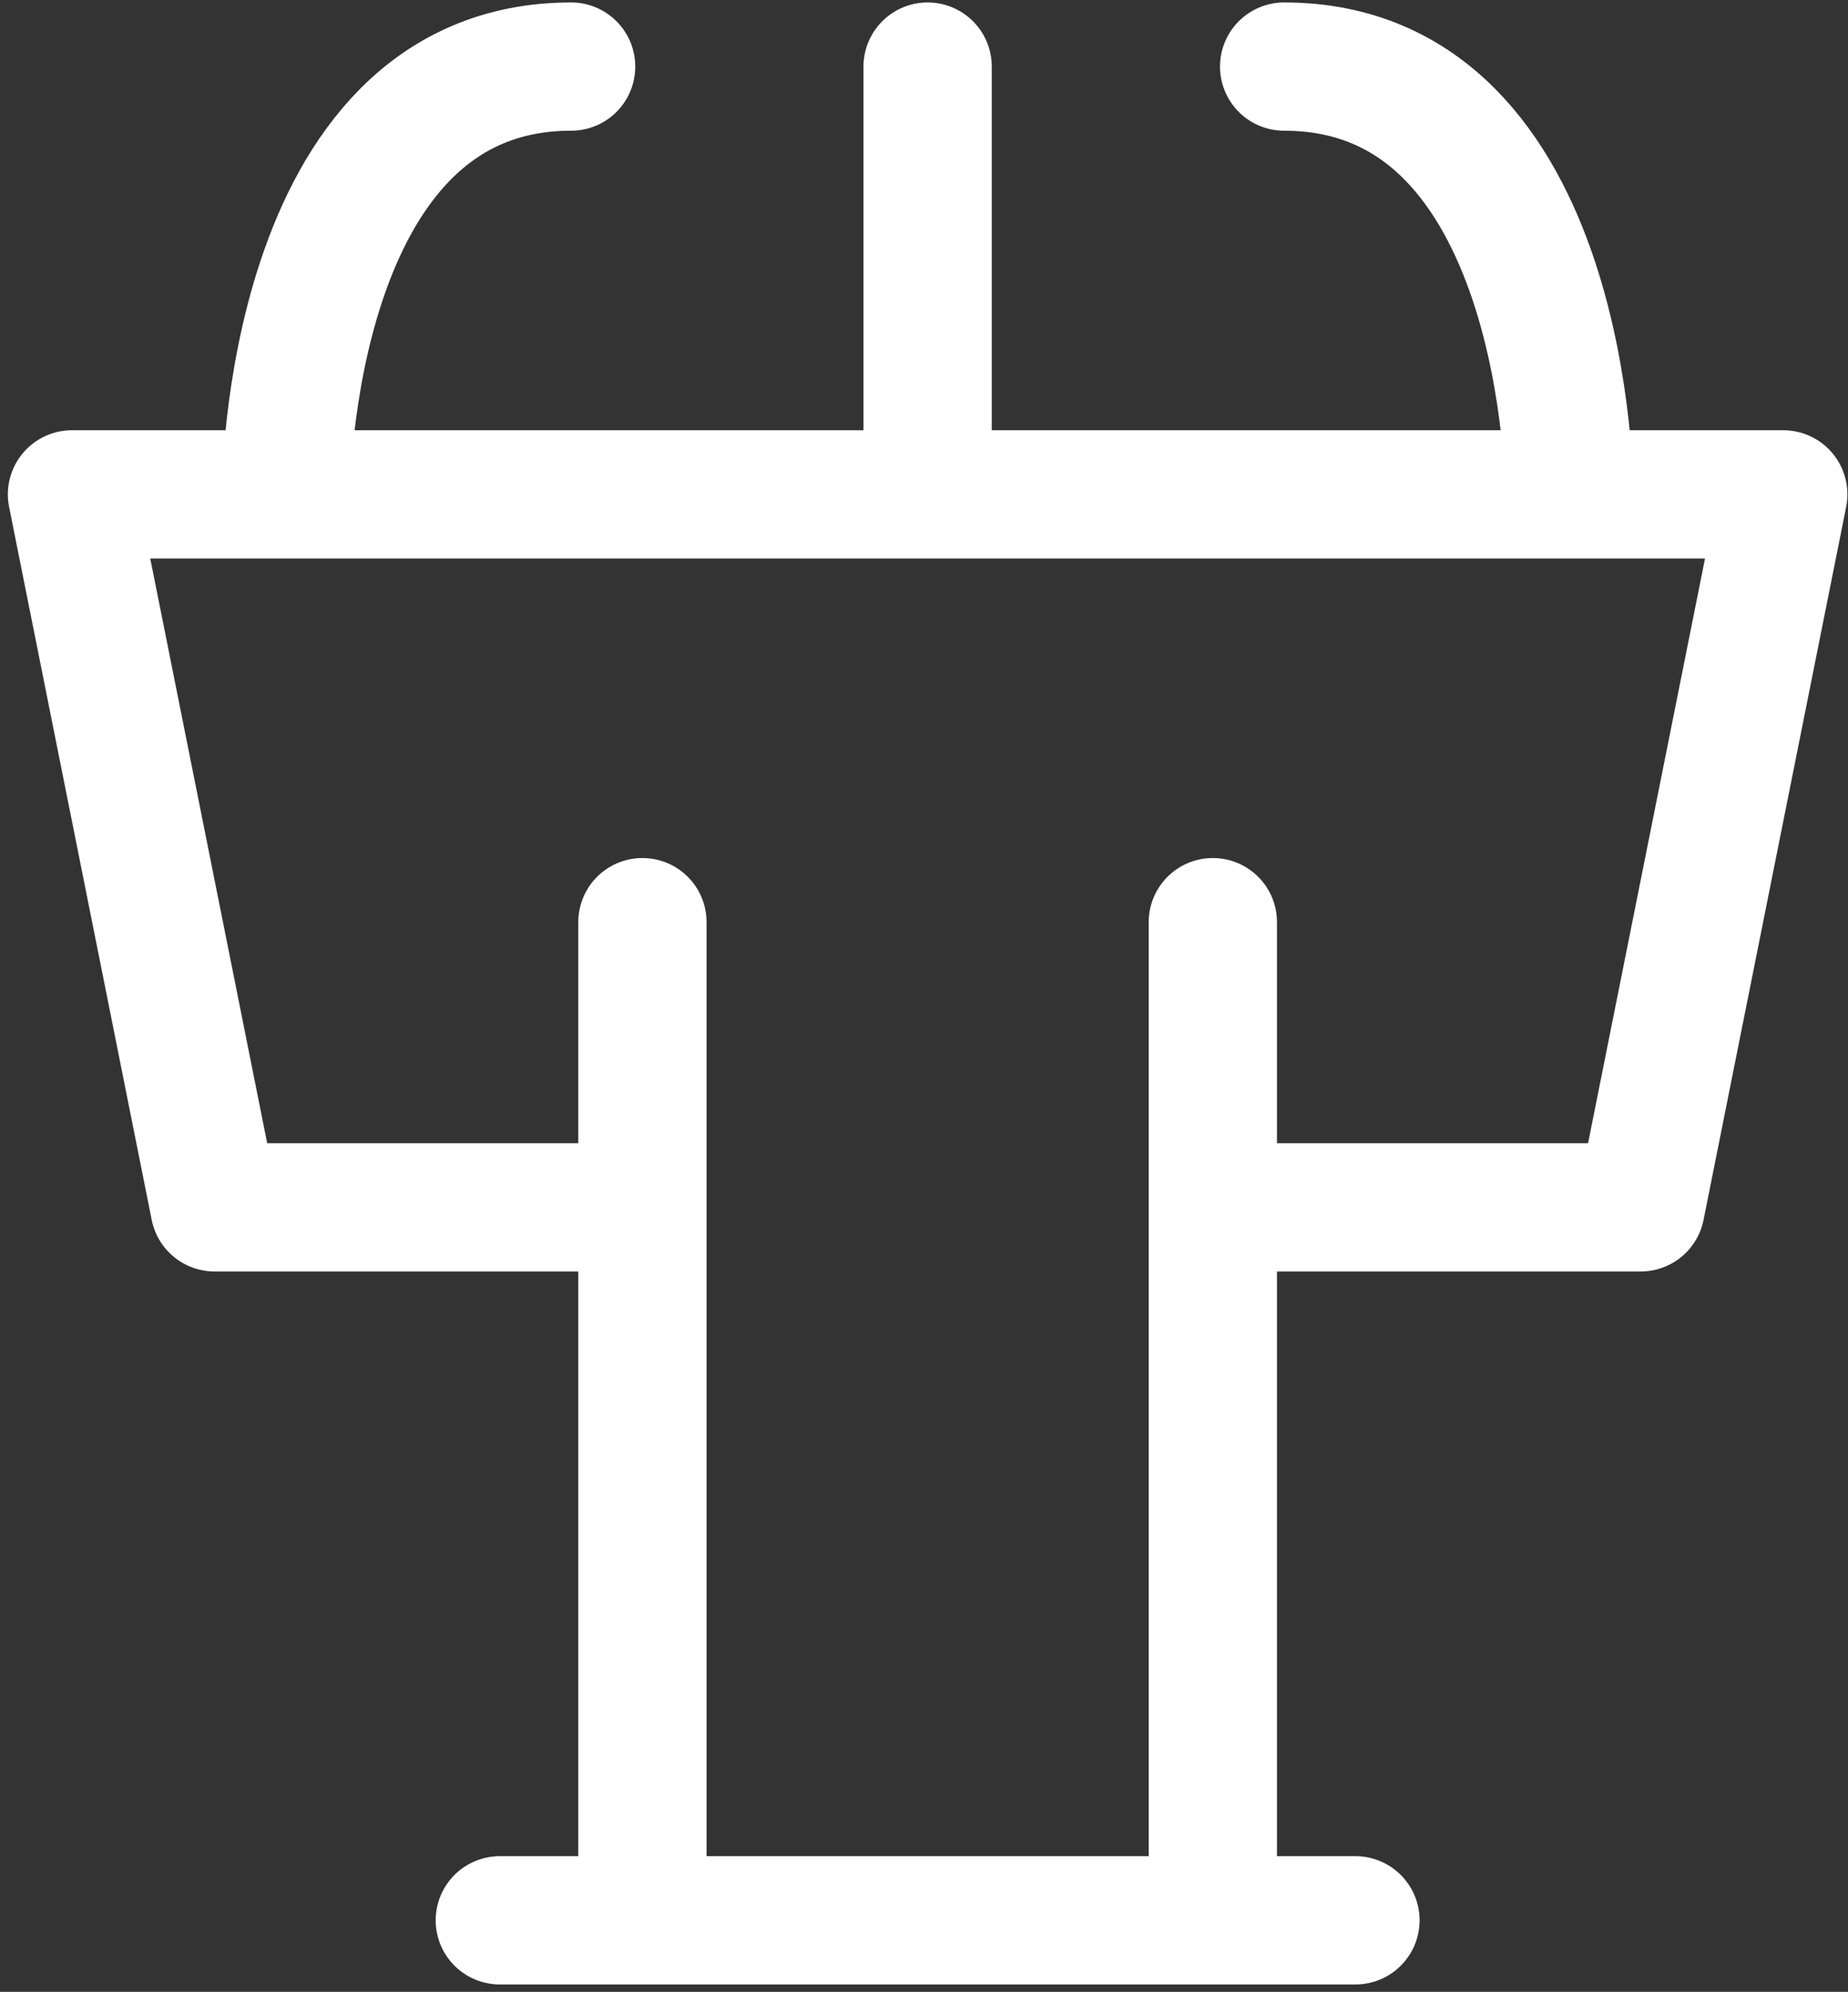
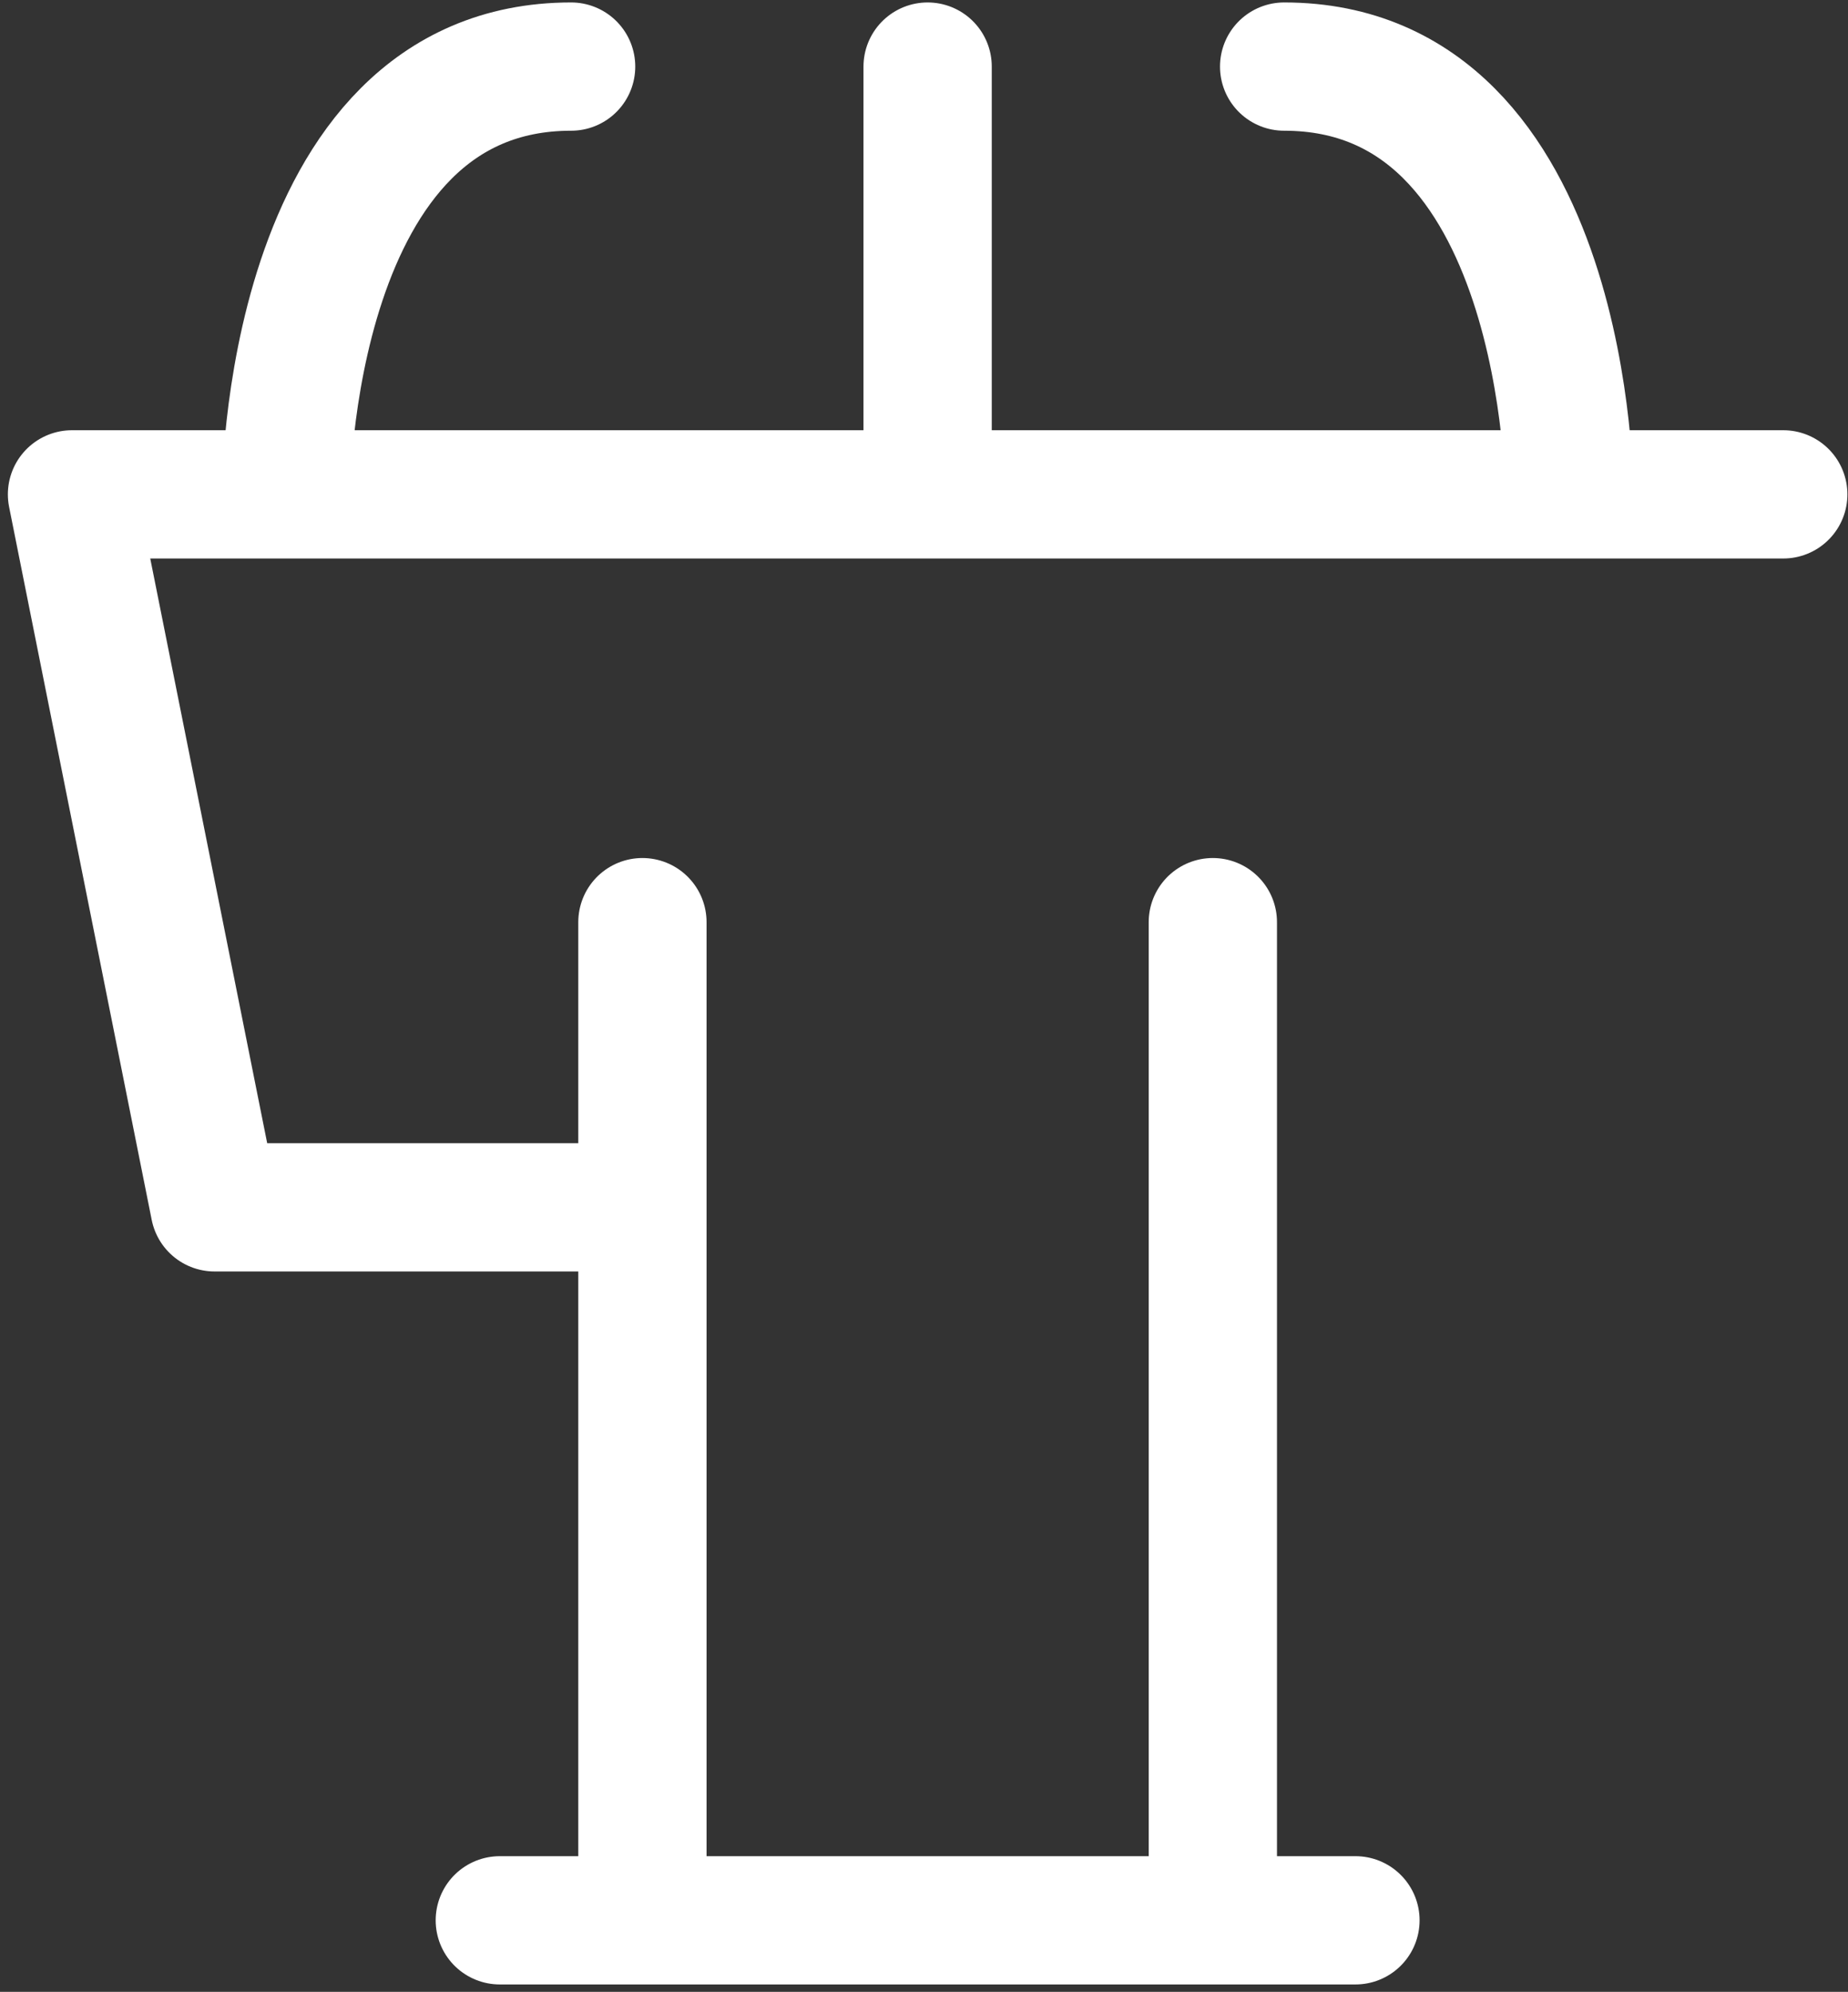
<svg xmlns="http://www.w3.org/2000/svg" width="154" height="166" viewBox="0 0 154 166" fill="none">
  <rect x="0" y="0" width="154" height="166" fill="#333333" stroke="none" />
-   <path d="M53.535 100.619H17.884L6 41.2H148.605L136.721 100.619H101.07M77.302 41.2V5.549M53.535 76.852V160.038M101.07 76.852V160.038M41.651 160.038H112.954M23.826 41.2C23.826 41.2 23.826 5.549 47.593 5.549M130.779 41.2C130.779 41.2 130.779 5.549 107.012 5.549" stroke="white" stroke-width="10.69" stroke-linecap="round" stroke-linejoin="round" />
+   <path d="M53.535 100.619H17.884L6 41.2H148.605H101.07M77.302 41.2V5.549M53.535 76.852V160.038M101.07 76.852V160.038M41.651 160.038H112.954M23.826 41.2C23.826 41.2 23.826 5.549 47.593 5.549M130.779 41.2C130.779 41.2 130.779 5.549 107.012 5.549" stroke="white" stroke-width="10.69" stroke-linecap="round" stroke-linejoin="round" />
</svg>